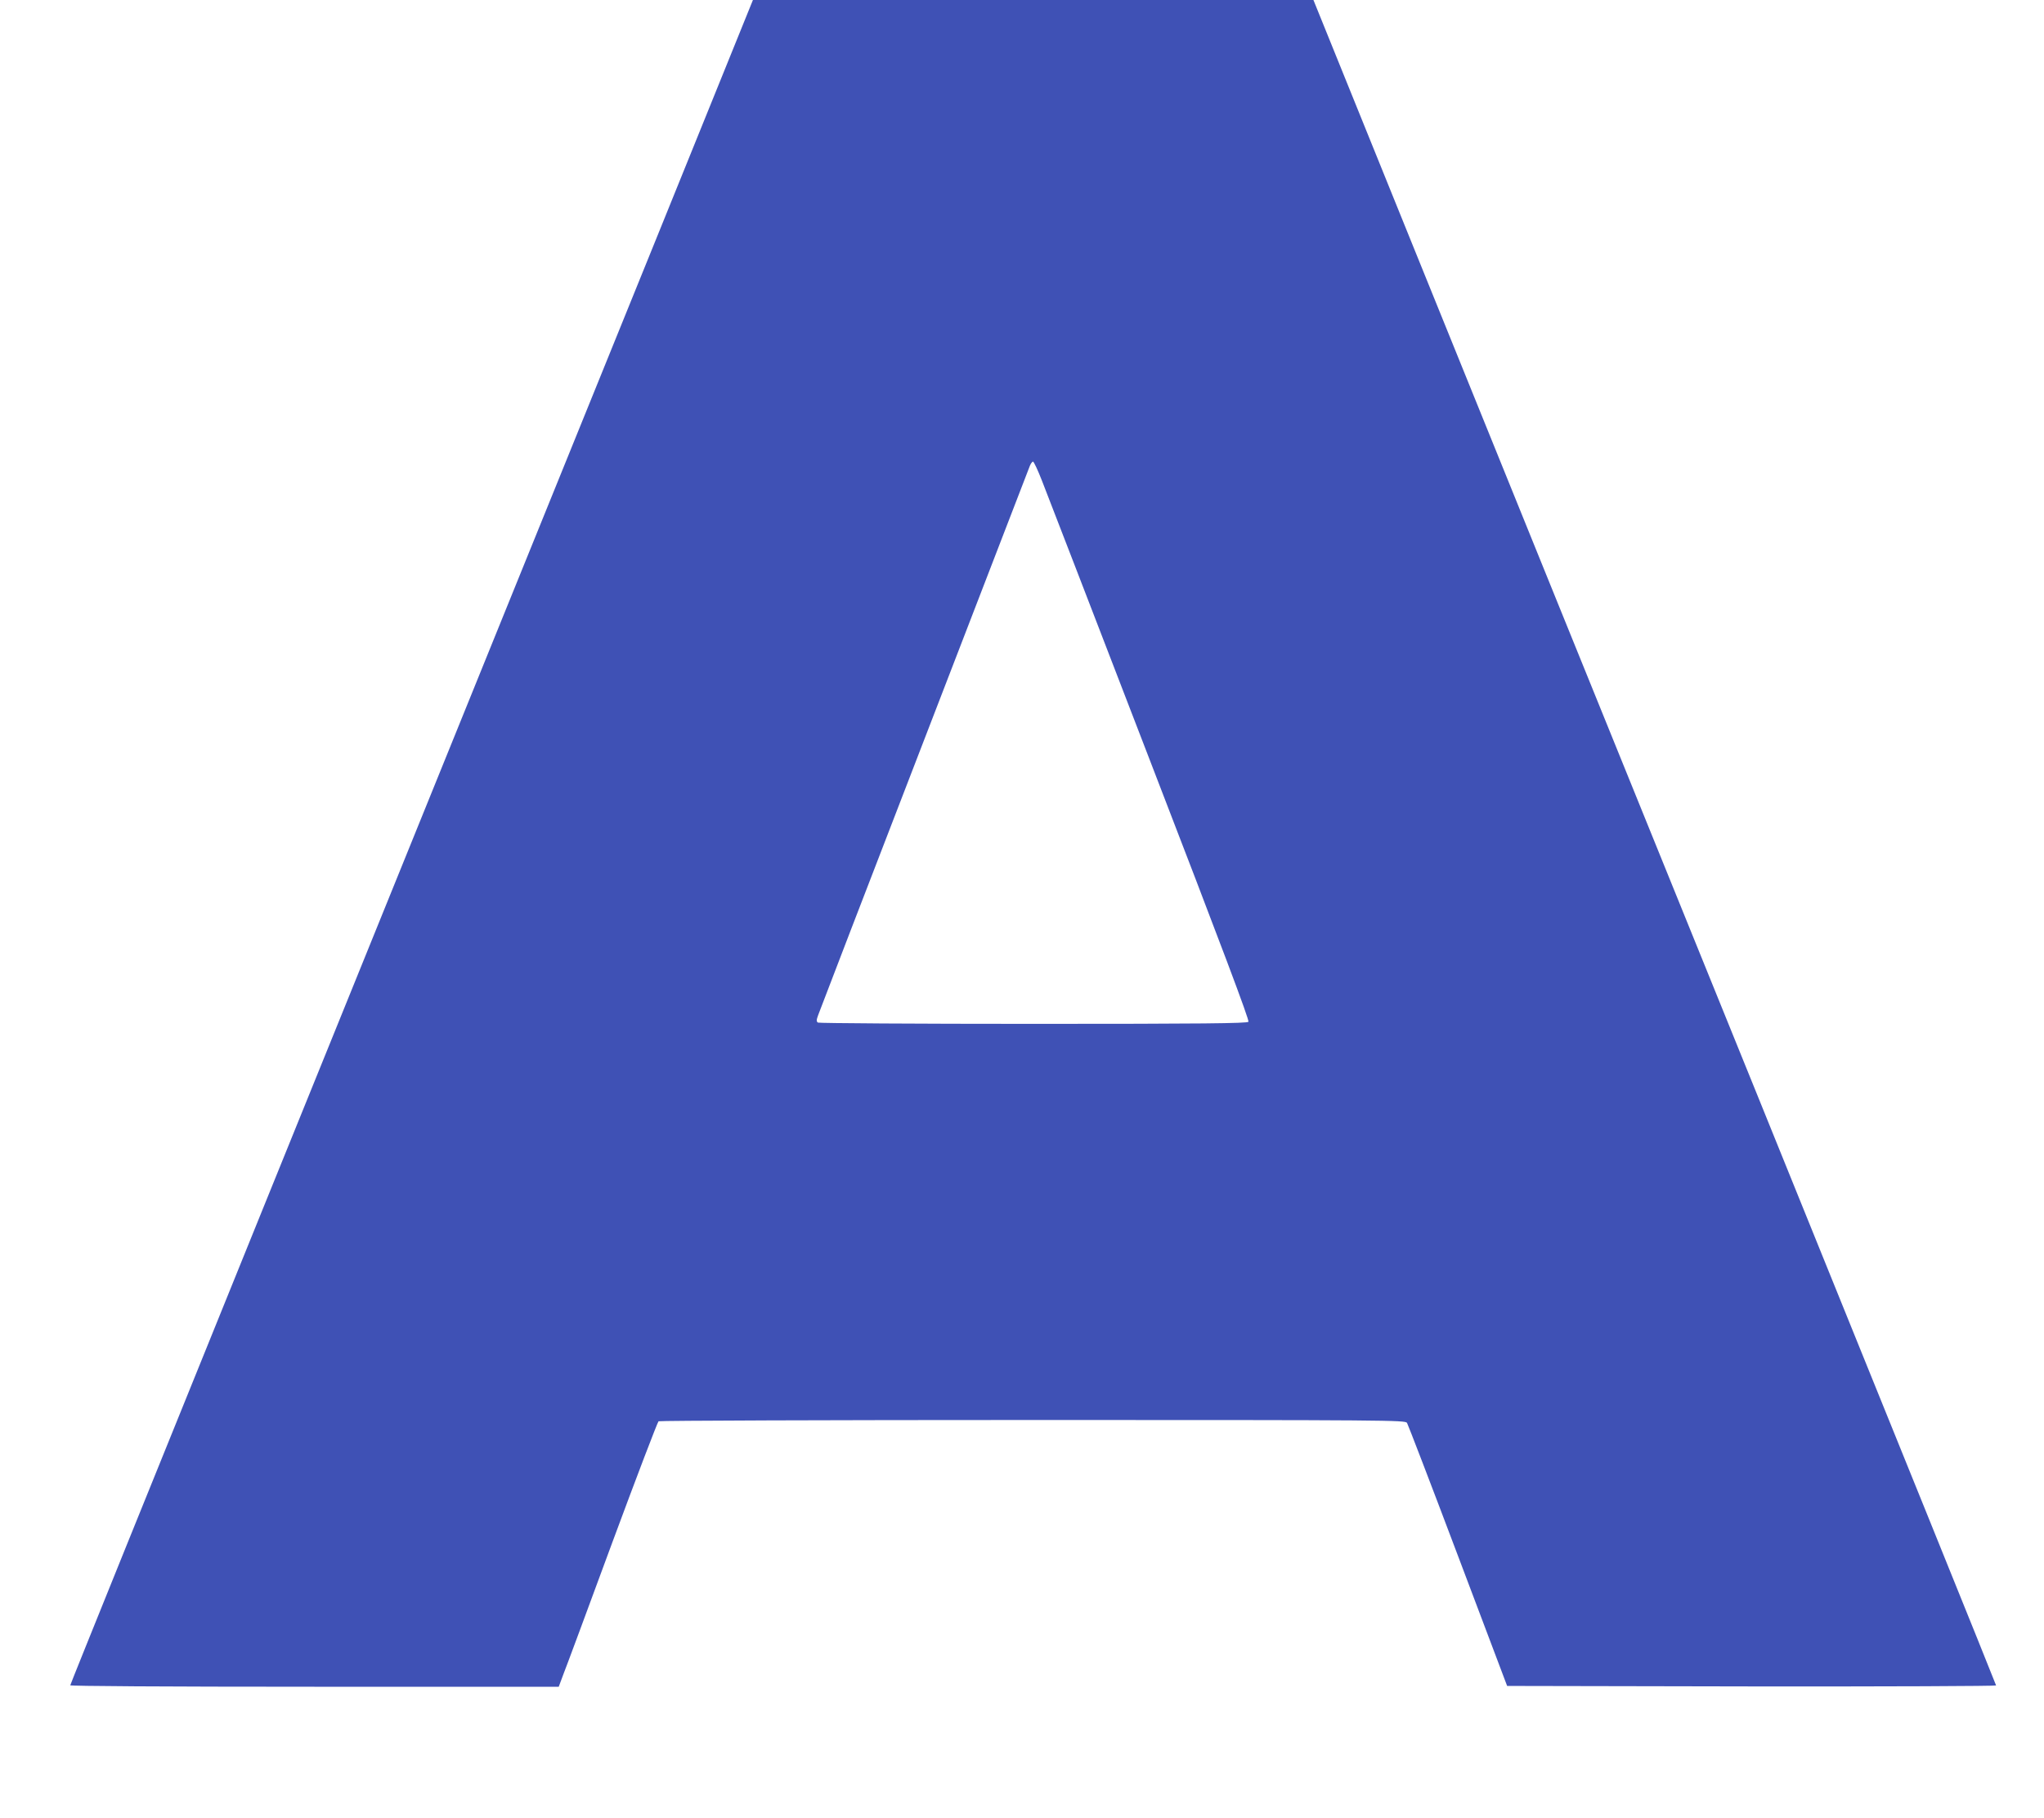
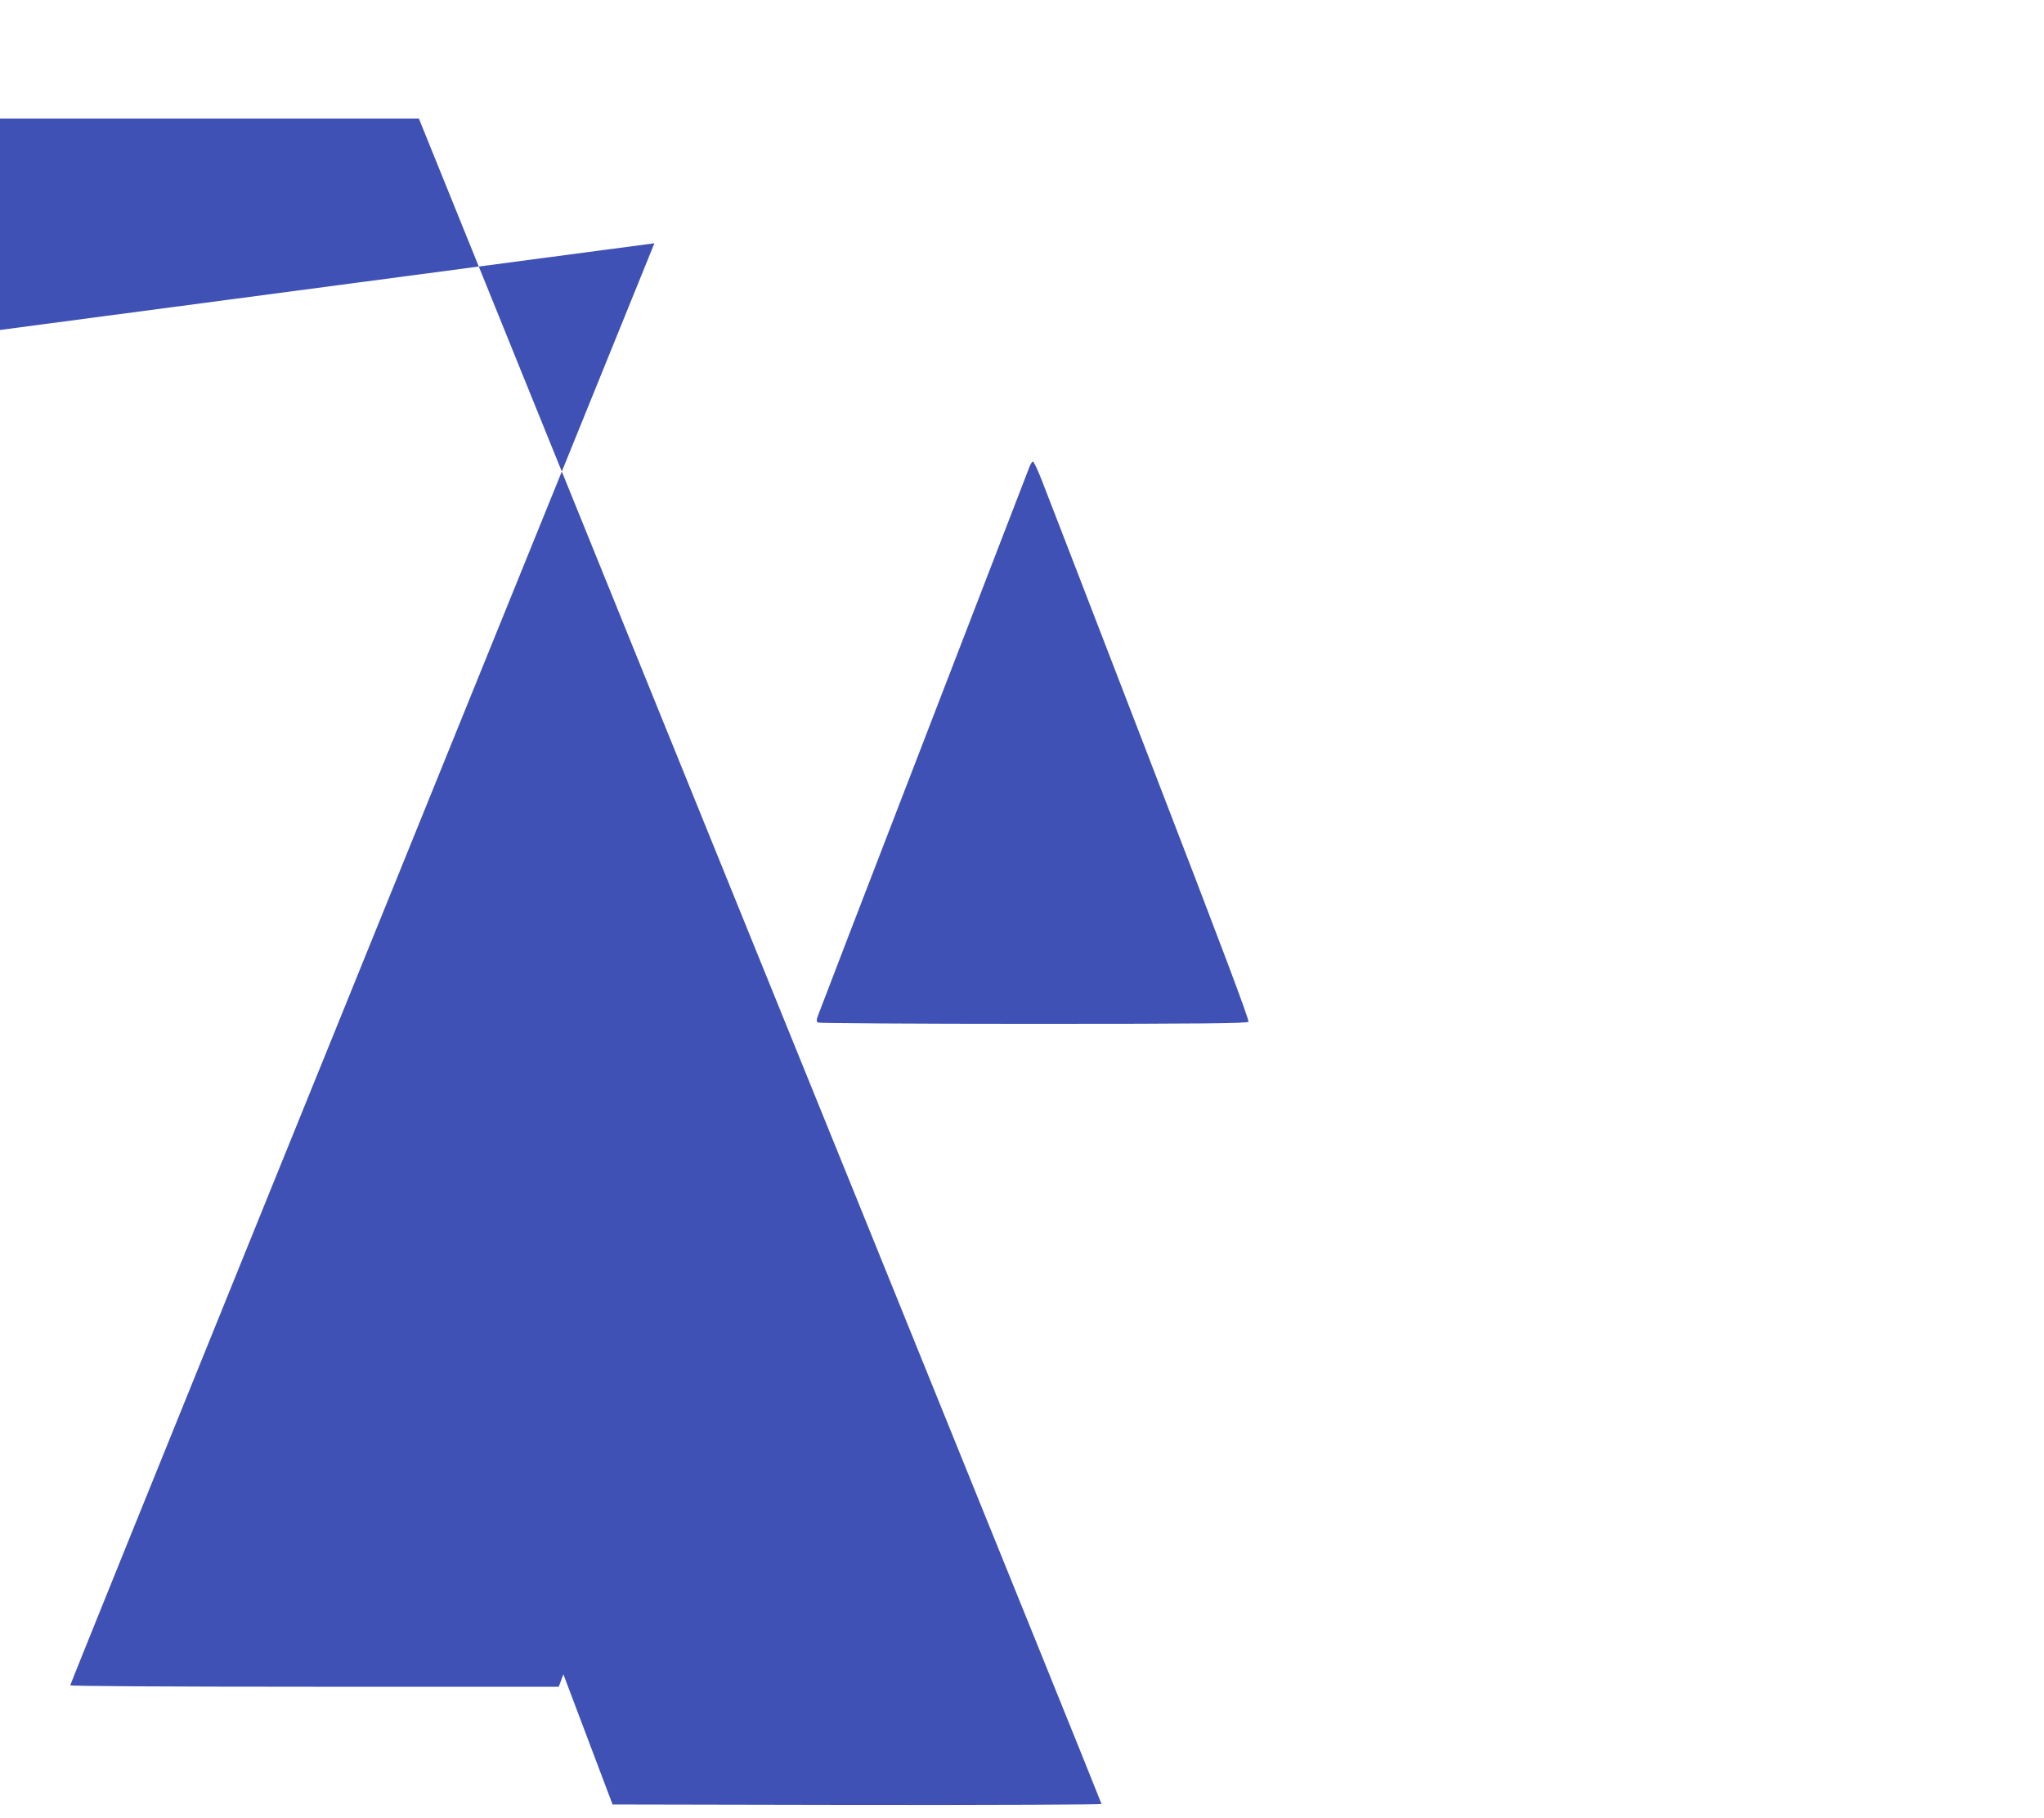
<svg xmlns="http://www.w3.org/2000/svg" version="1.0" width="1280pt" height="1138pt" viewBox="0 0 1280 1138" preserveAspectRatio="xMidYMid meet">
  <g transform="translate(0,1138) scale(0.1,-0.1)" fill="#3f51b5" stroke="none">
-     <path d="M4098 9857 c-340 -837 -760 -1873 -934 -2302 -174 -429 -858 -2116 -1520 -3748 -662 -1633 -1204 -2972 -1204 -2978 0 -5 584 -9 1529 -9 l1530 0 29 78 c17 42 155 415 307 827 153 413 283 753 289 757 6 4 1061 8 2343 8 2233 0 2333 -1 2344 -18 6 -10 150 -384 319 -832 l308 -815 1531 -3 c842 -1 1531 2 1531 6 0 5 -675 1673 -1500 3708 -826 2034 -1788 4407 -2138 5271 l-637 1573 -1755 0 -1755 0 -617 -1523z m2426 -1484 c26 -65 329 -851 675 -1748 456 -1181 626 -1633 619 -1642 -8 -10 -290 -13 -1347 -13 -735 0 -1342 4 -1349 8 -10 7 -10 16 2 48 7 21 306 797 664 1724 358 927 655 1697 661 1713 6 15 15 27 20 27 5 0 30 -53 55 -117z" />
+     <path d="M4098 9857 c-340 -837 -760 -1873 -934 -2302 -174 -429 -858 -2116 -1520 -3748 -662 -1633 -1204 -2972 -1204 -2978 0 -5 584 -9 1529 -9 l1530 0 29 78 l308 -815 1531 -3 c842 -1 1531 2 1531 6 0 5 -675 1673 -1500 3708 -826 2034 -1788 4407 -2138 5271 l-637 1573 -1755 0 -1755 0 -617 -1523z m2426 -1484 c26 -65 329 -851 675 -1748 456 -1181 626 -1633 619 -1642 -8 -10 -290 -13 -1347 -13 -735 0 -1342 4 -1349 8 -10 7 -10 16 2 48 7 21 306 797 664 1724 358 927 655 1697 661 1713 6 15 15 27 20 27 5 0 30 -53 55 -117z" />
  </g>
</svg>